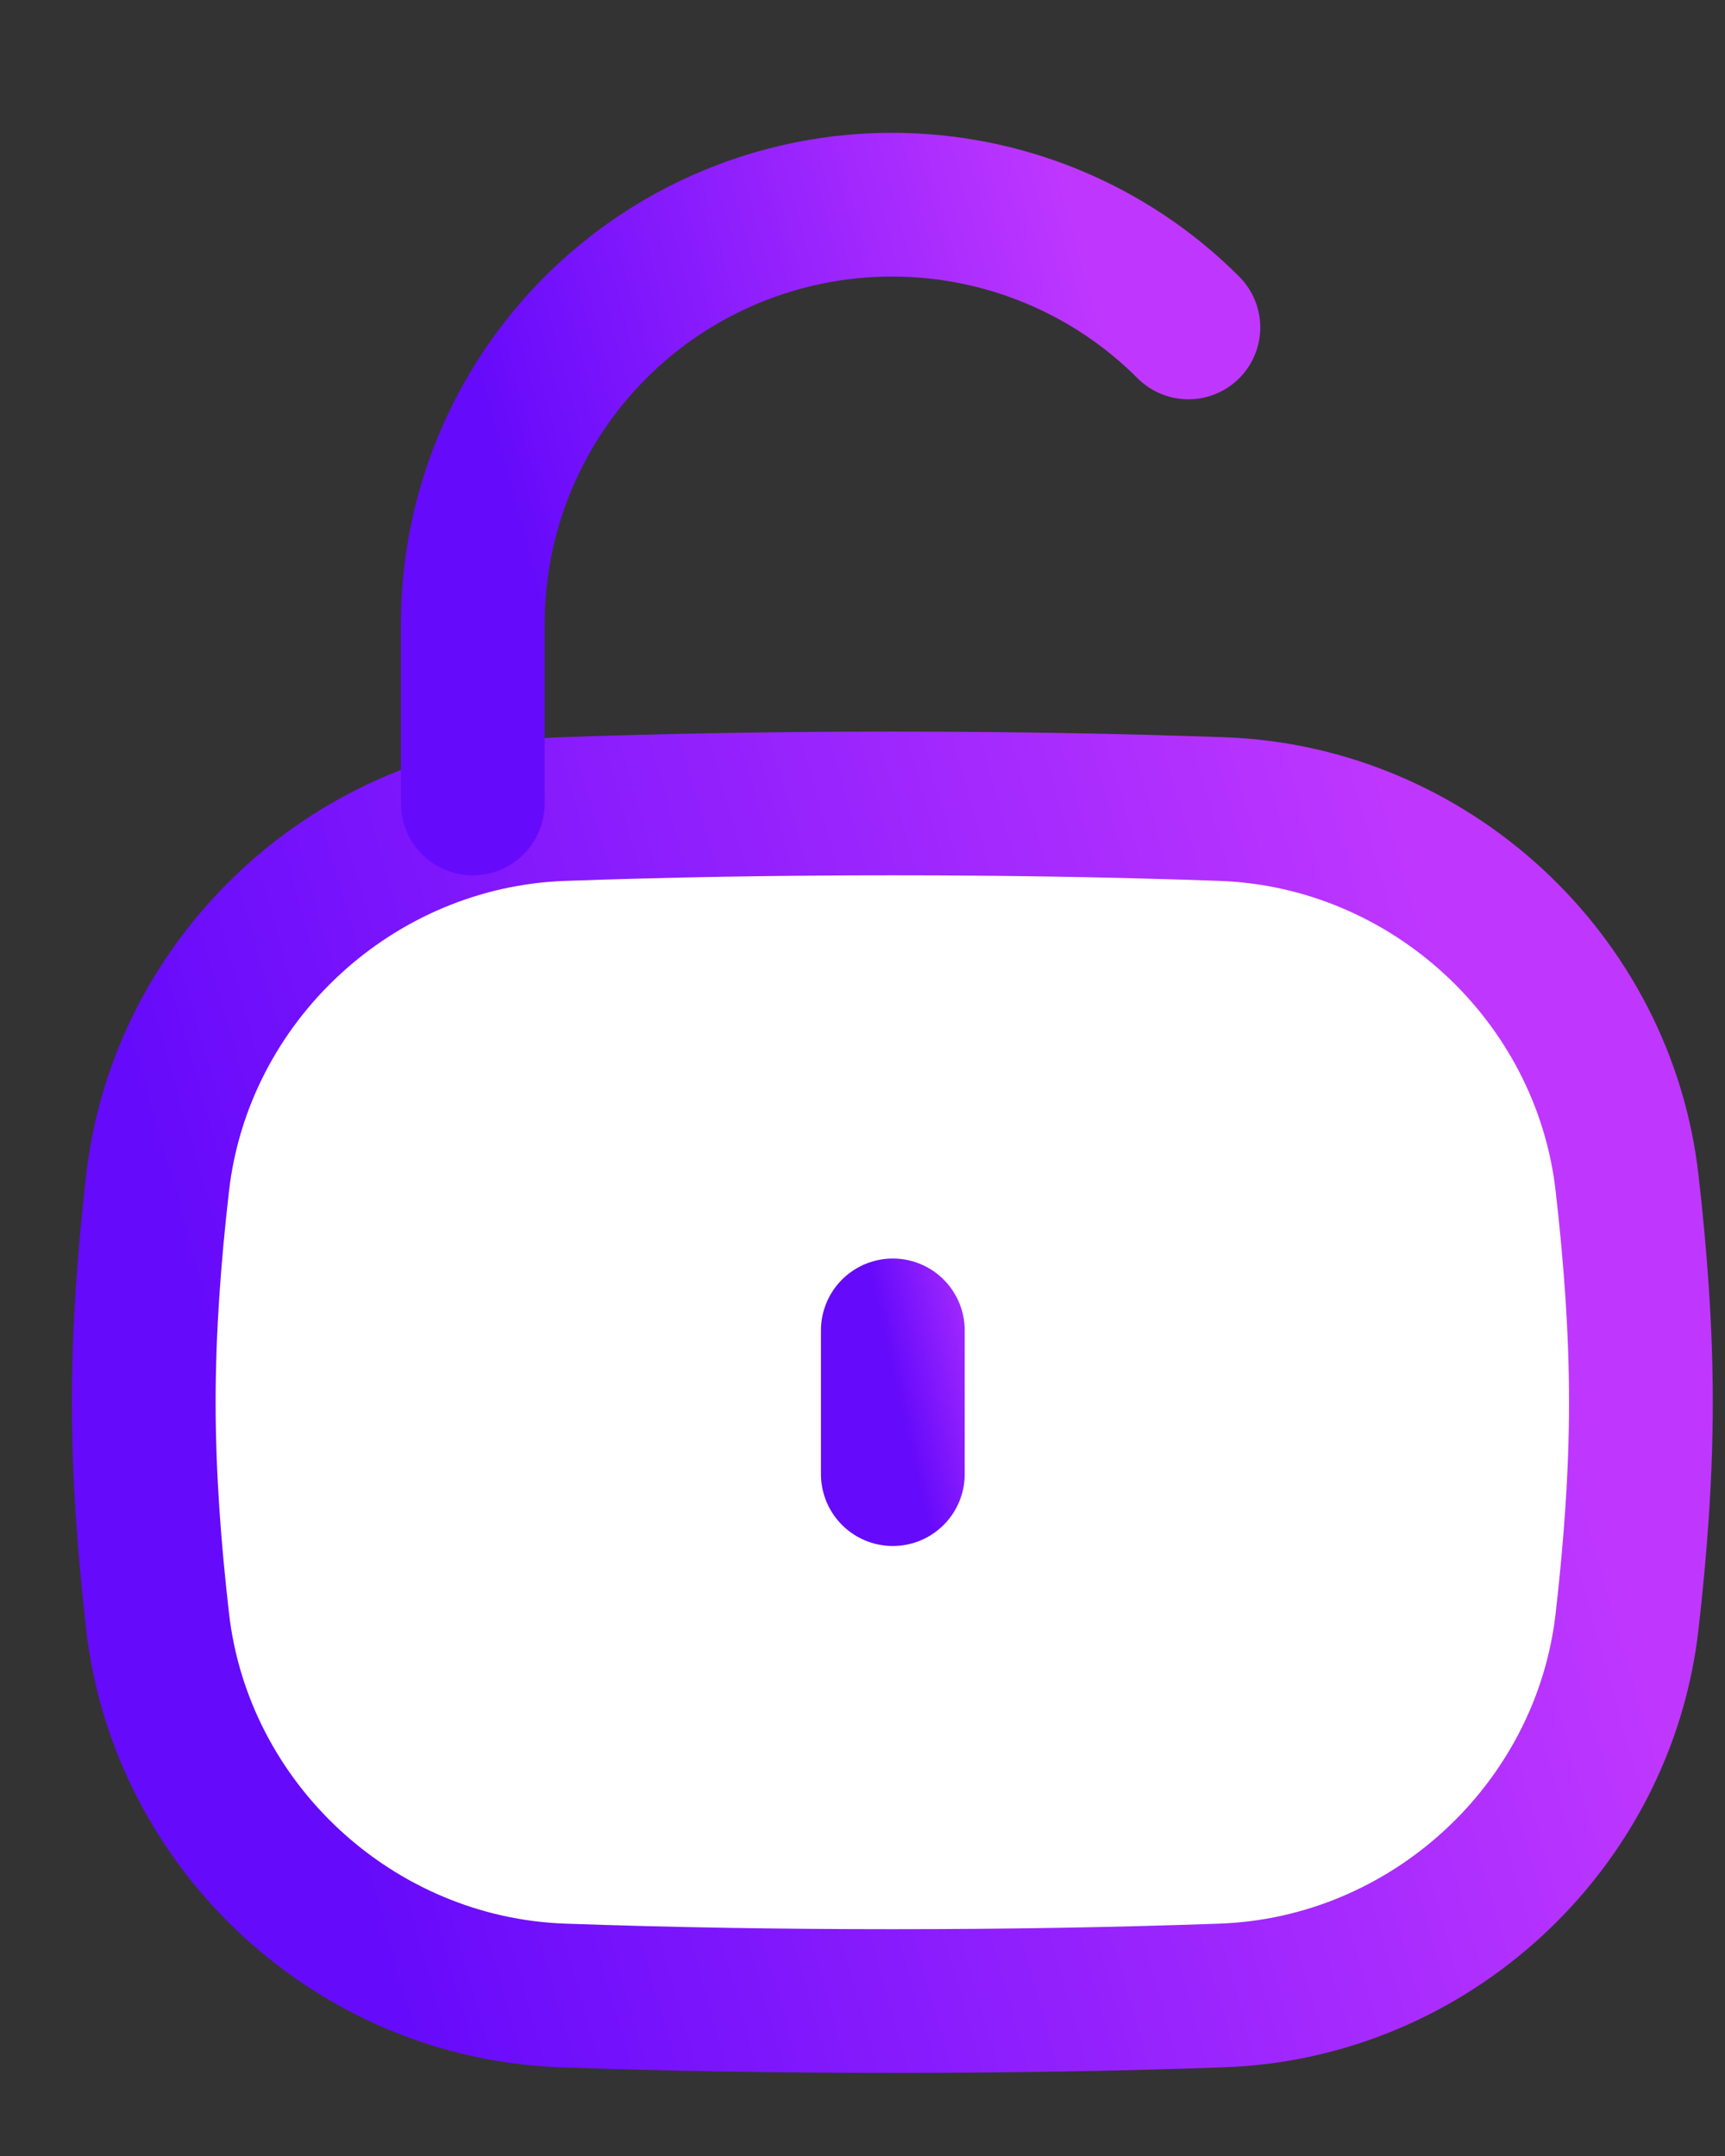
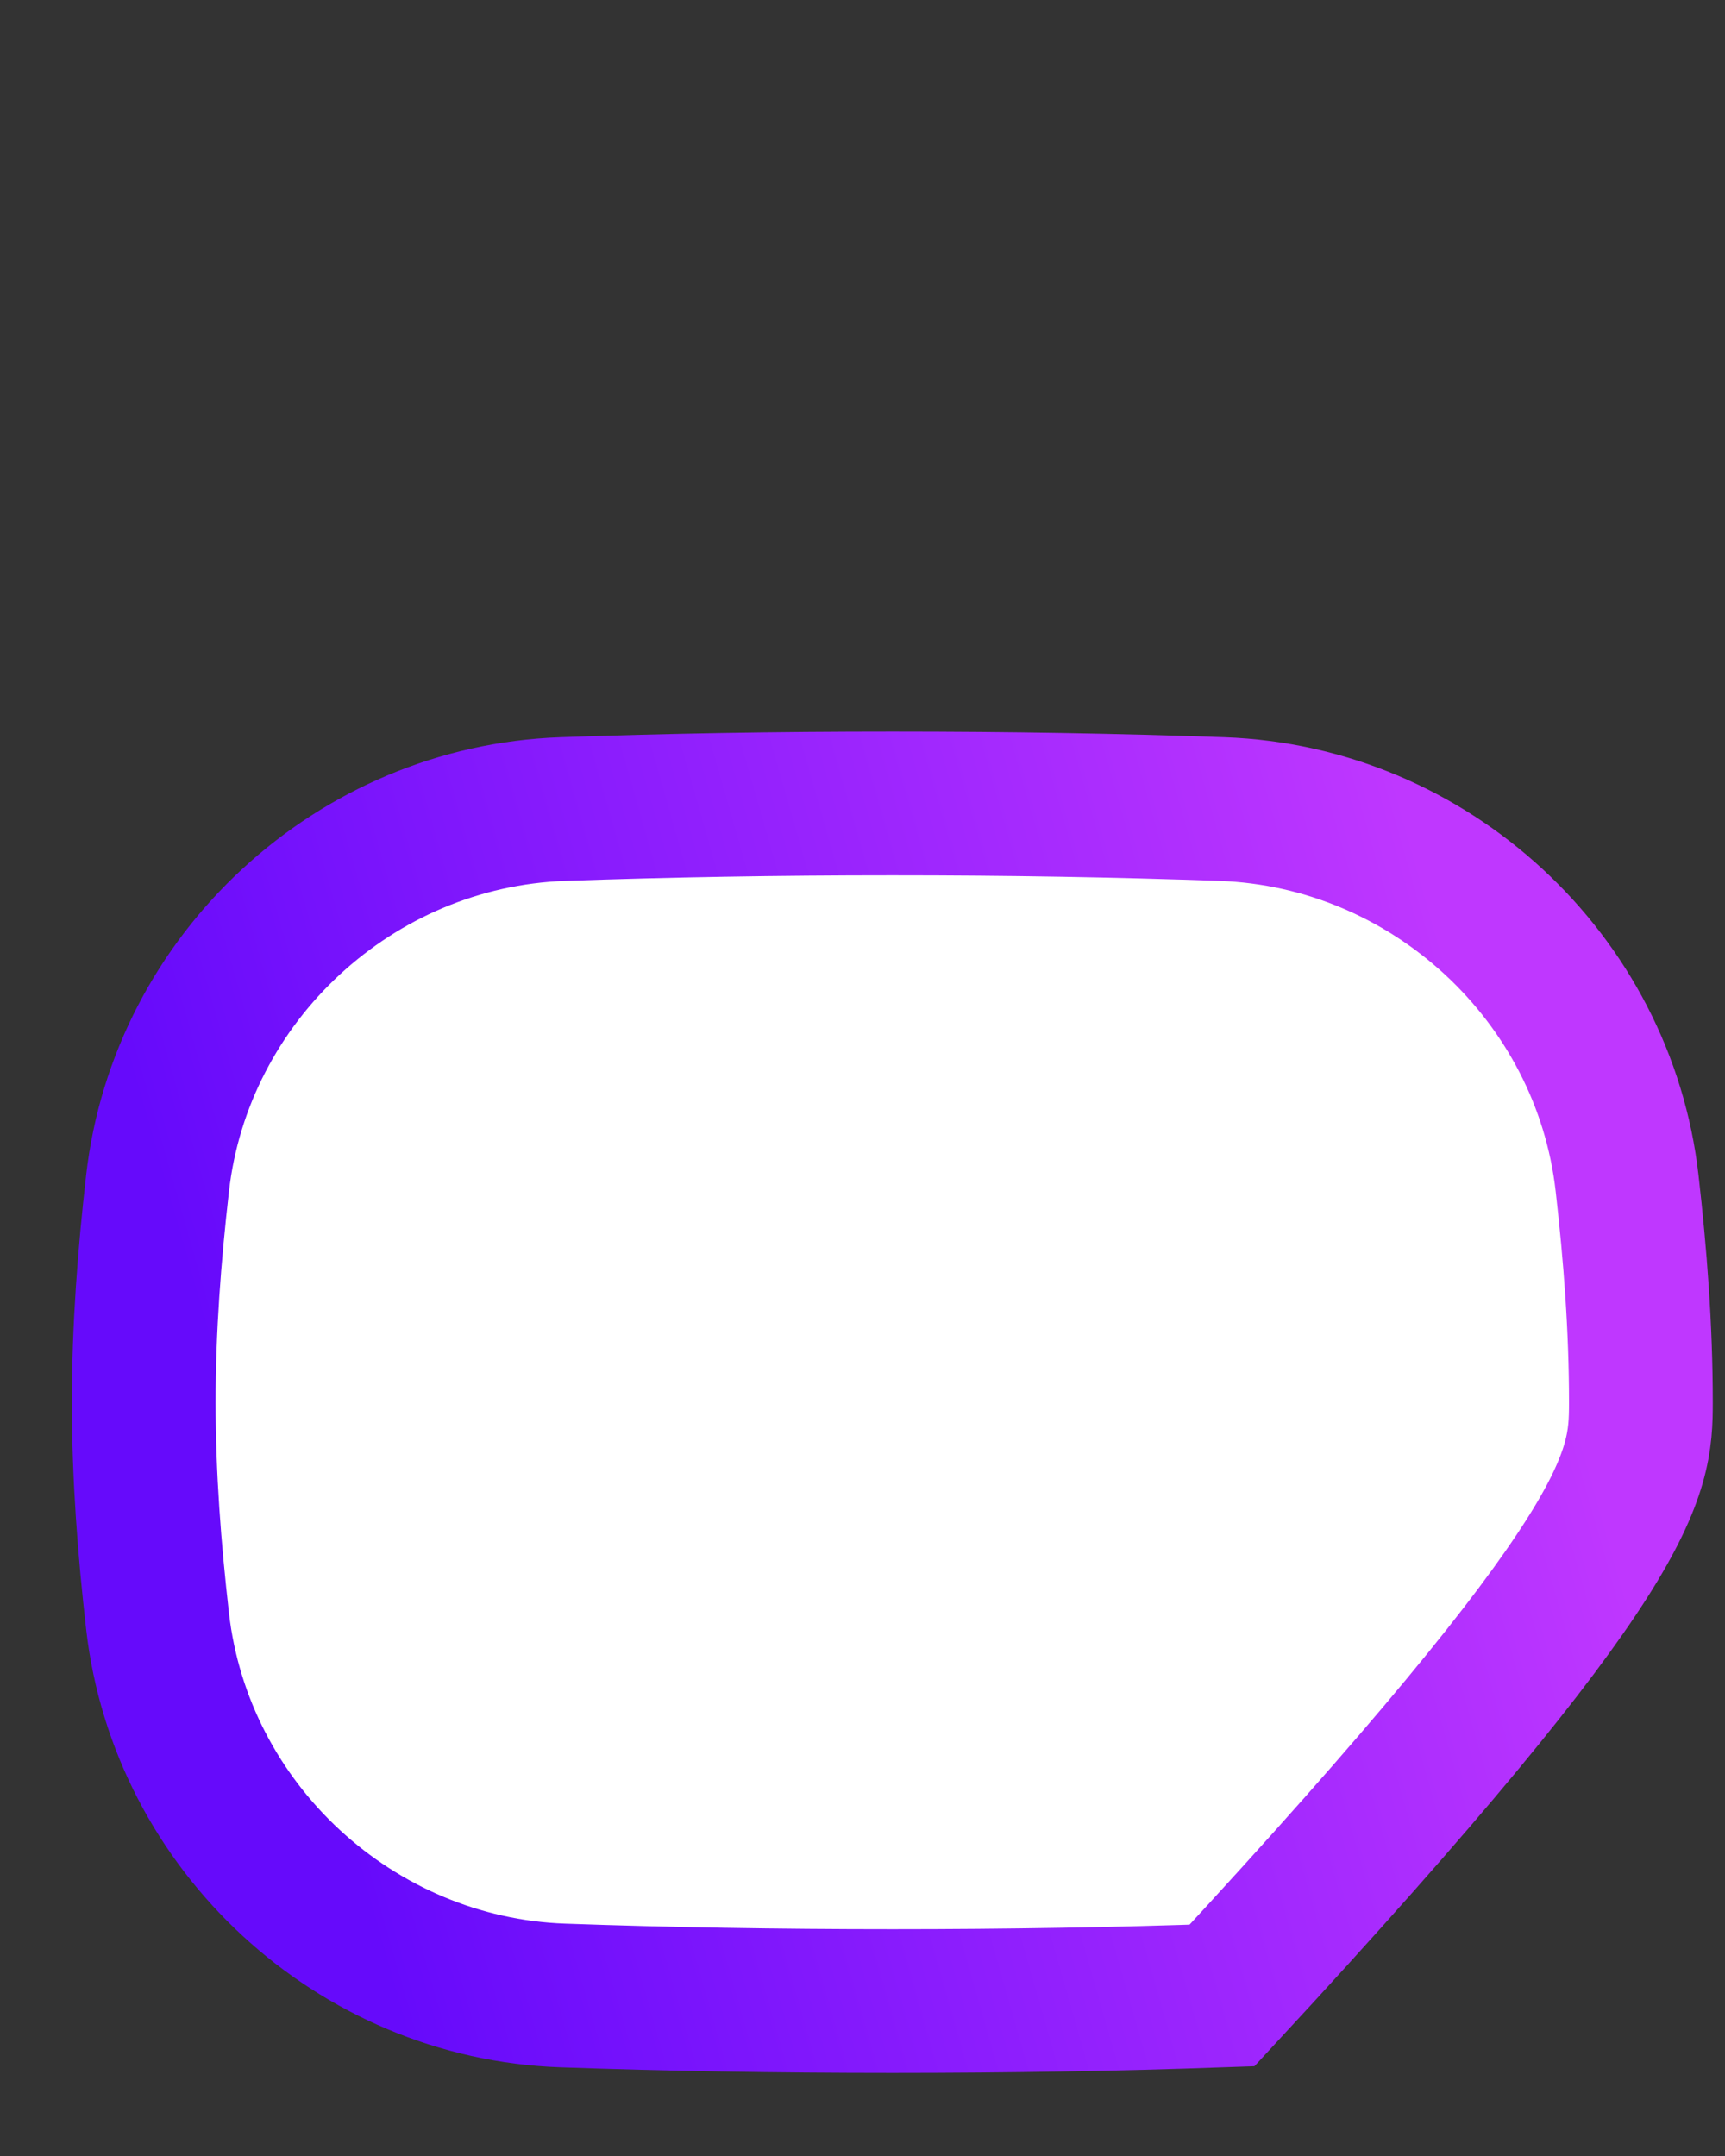
<svg xmlns="http://www.w3.org/2000/svg" width="12" height="15" viewBox="0 0 12 15" fill="none">
  <rect x="0" y="0" width="12" height="15" fill="#333333" stroke="none" />
-   <path d="M1.096 11.278C1.259 12.713 2.472 13.832 3.914 13.883C4.646 13.909 5.398 13.922 6.208 13.922C7.018 13.922 7.769 13.909 8.501 13.883C9.944 13.832 11.157 12.713 11.319 11.278C11.376 10.778 11.415 10.271 11.415 9.756C11.415 9.241 11.376 8.733 11.319 8.233C11.157 6.799 9.944 5.68 8.501 5.629C7.769 5.603 7.018 5.59 6.208 5.59C5.398 5.59 4.646 5.603 3.914 5.629C2.472 5.68 1.259 6.799 1.096 8.233C1.039 8.733 1 9.241 1 9.756C1 10.271 1.039 10.778 1.096 11.278Z" fill="white" stroke="url(#paint0_linear_0_1)" />
-   <path d="M8.267 2.278C7.721 1.731 6.979 1.424 6.205 1.424C5.432 1.424 4.69 1.731 4.143 2.278C3.596 2.825 3.289 3.567 3.289 4.34V5.59" stroke="url(#paint1_linear_0_1)" stroke-linecap="round" stroke-linejoin="round" />
-   <path d="M6.211 9.256V10.256" stroke="url(#paint2_linear_0_1)" stroke-linecap="round" stroke-linejoin="round" />
+   <path d="M1.096 11.278C1.259 12.713 2.472 13.832 3.914 13.883C4.646 13.909 5.398 13.922 6.208 13.922C7.018 13.922 7.769 13.909 8.501 13.883C11.376 10.778 11.415 10.271 11.415 9.756C11.415 9.241 11.376 8.733 11.319 8.233C11.157 6.799 9.944 5.68 8.501 5.629C7.769 5.603 7.018 5.59 6.208 5.59C5.398 5.59 4.646 5.603 3.914 5.629C2.472 5.68 1.259 6.799 1.096 8.233C1.039 8.733 1 9.241 1 9.756C1 10.271 1.039 10.778 1.096 11.278Z" fill="white" stroke="url(#paint0_linear_0_1)" />
  <defs>
    <linearGradient id="paint0_linear_0_1" x1="1.943" y1="11.196" x2="10.672" y2="8.708" gradientUnits="userSpaceOnUse">
      <stop stop-color="#660AFB" />
      <stop offset="1" stop-color="#BF37FF" />
    </linearGradient>
    <linearGradient id="paint1_linear_0_1" x1="3.74" y1="4.227" x2="7.939" y2="3.083" gradientUnits="userSpaceOnUse">
      <stop stop-color="#660AFB" />
      <stop offset="1" stop-color="#BF37FF" />
    </linearGradient>
    <linearGradient id="paint2_linear_0_1" x1="6.301" y1="9.929" x2="7.163" y2="9.732" gradientUnits="userSpaceOnUse">
      <stop stop-color="#660AFB" />
      <stop offset="1" stop-color="#BF37FF" />
    </linearGradient>
  </defs>
</svg>